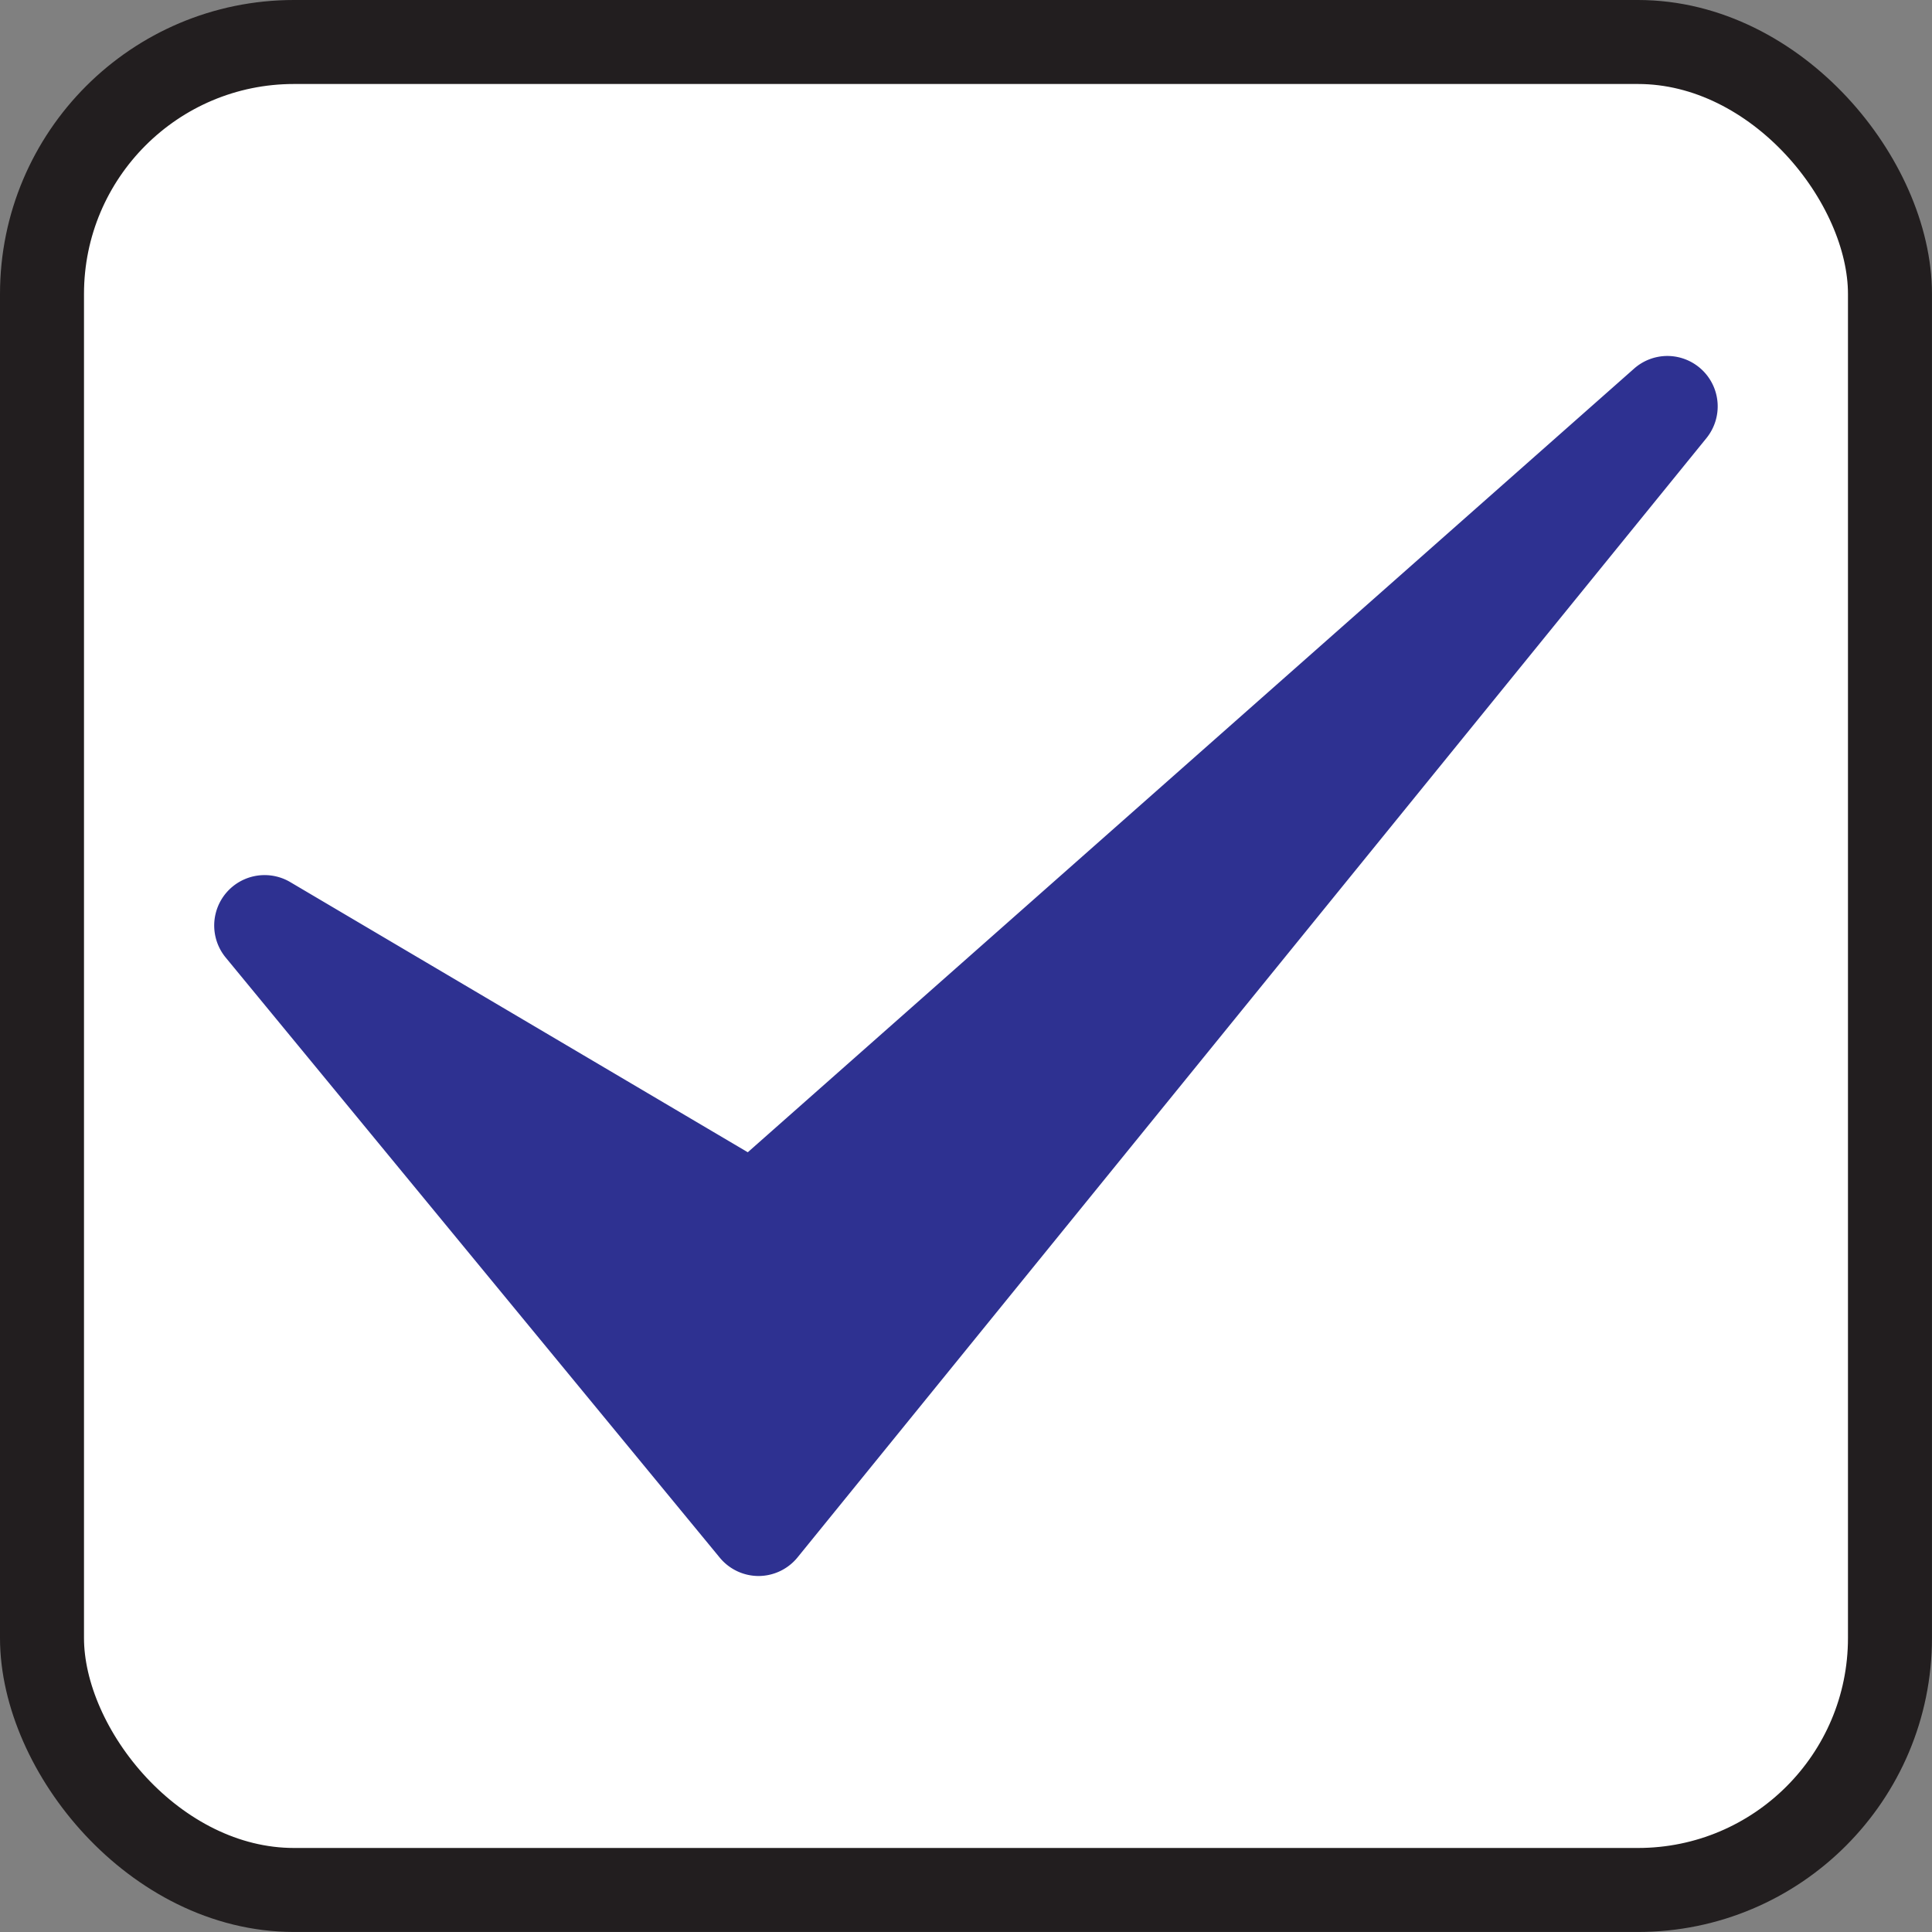
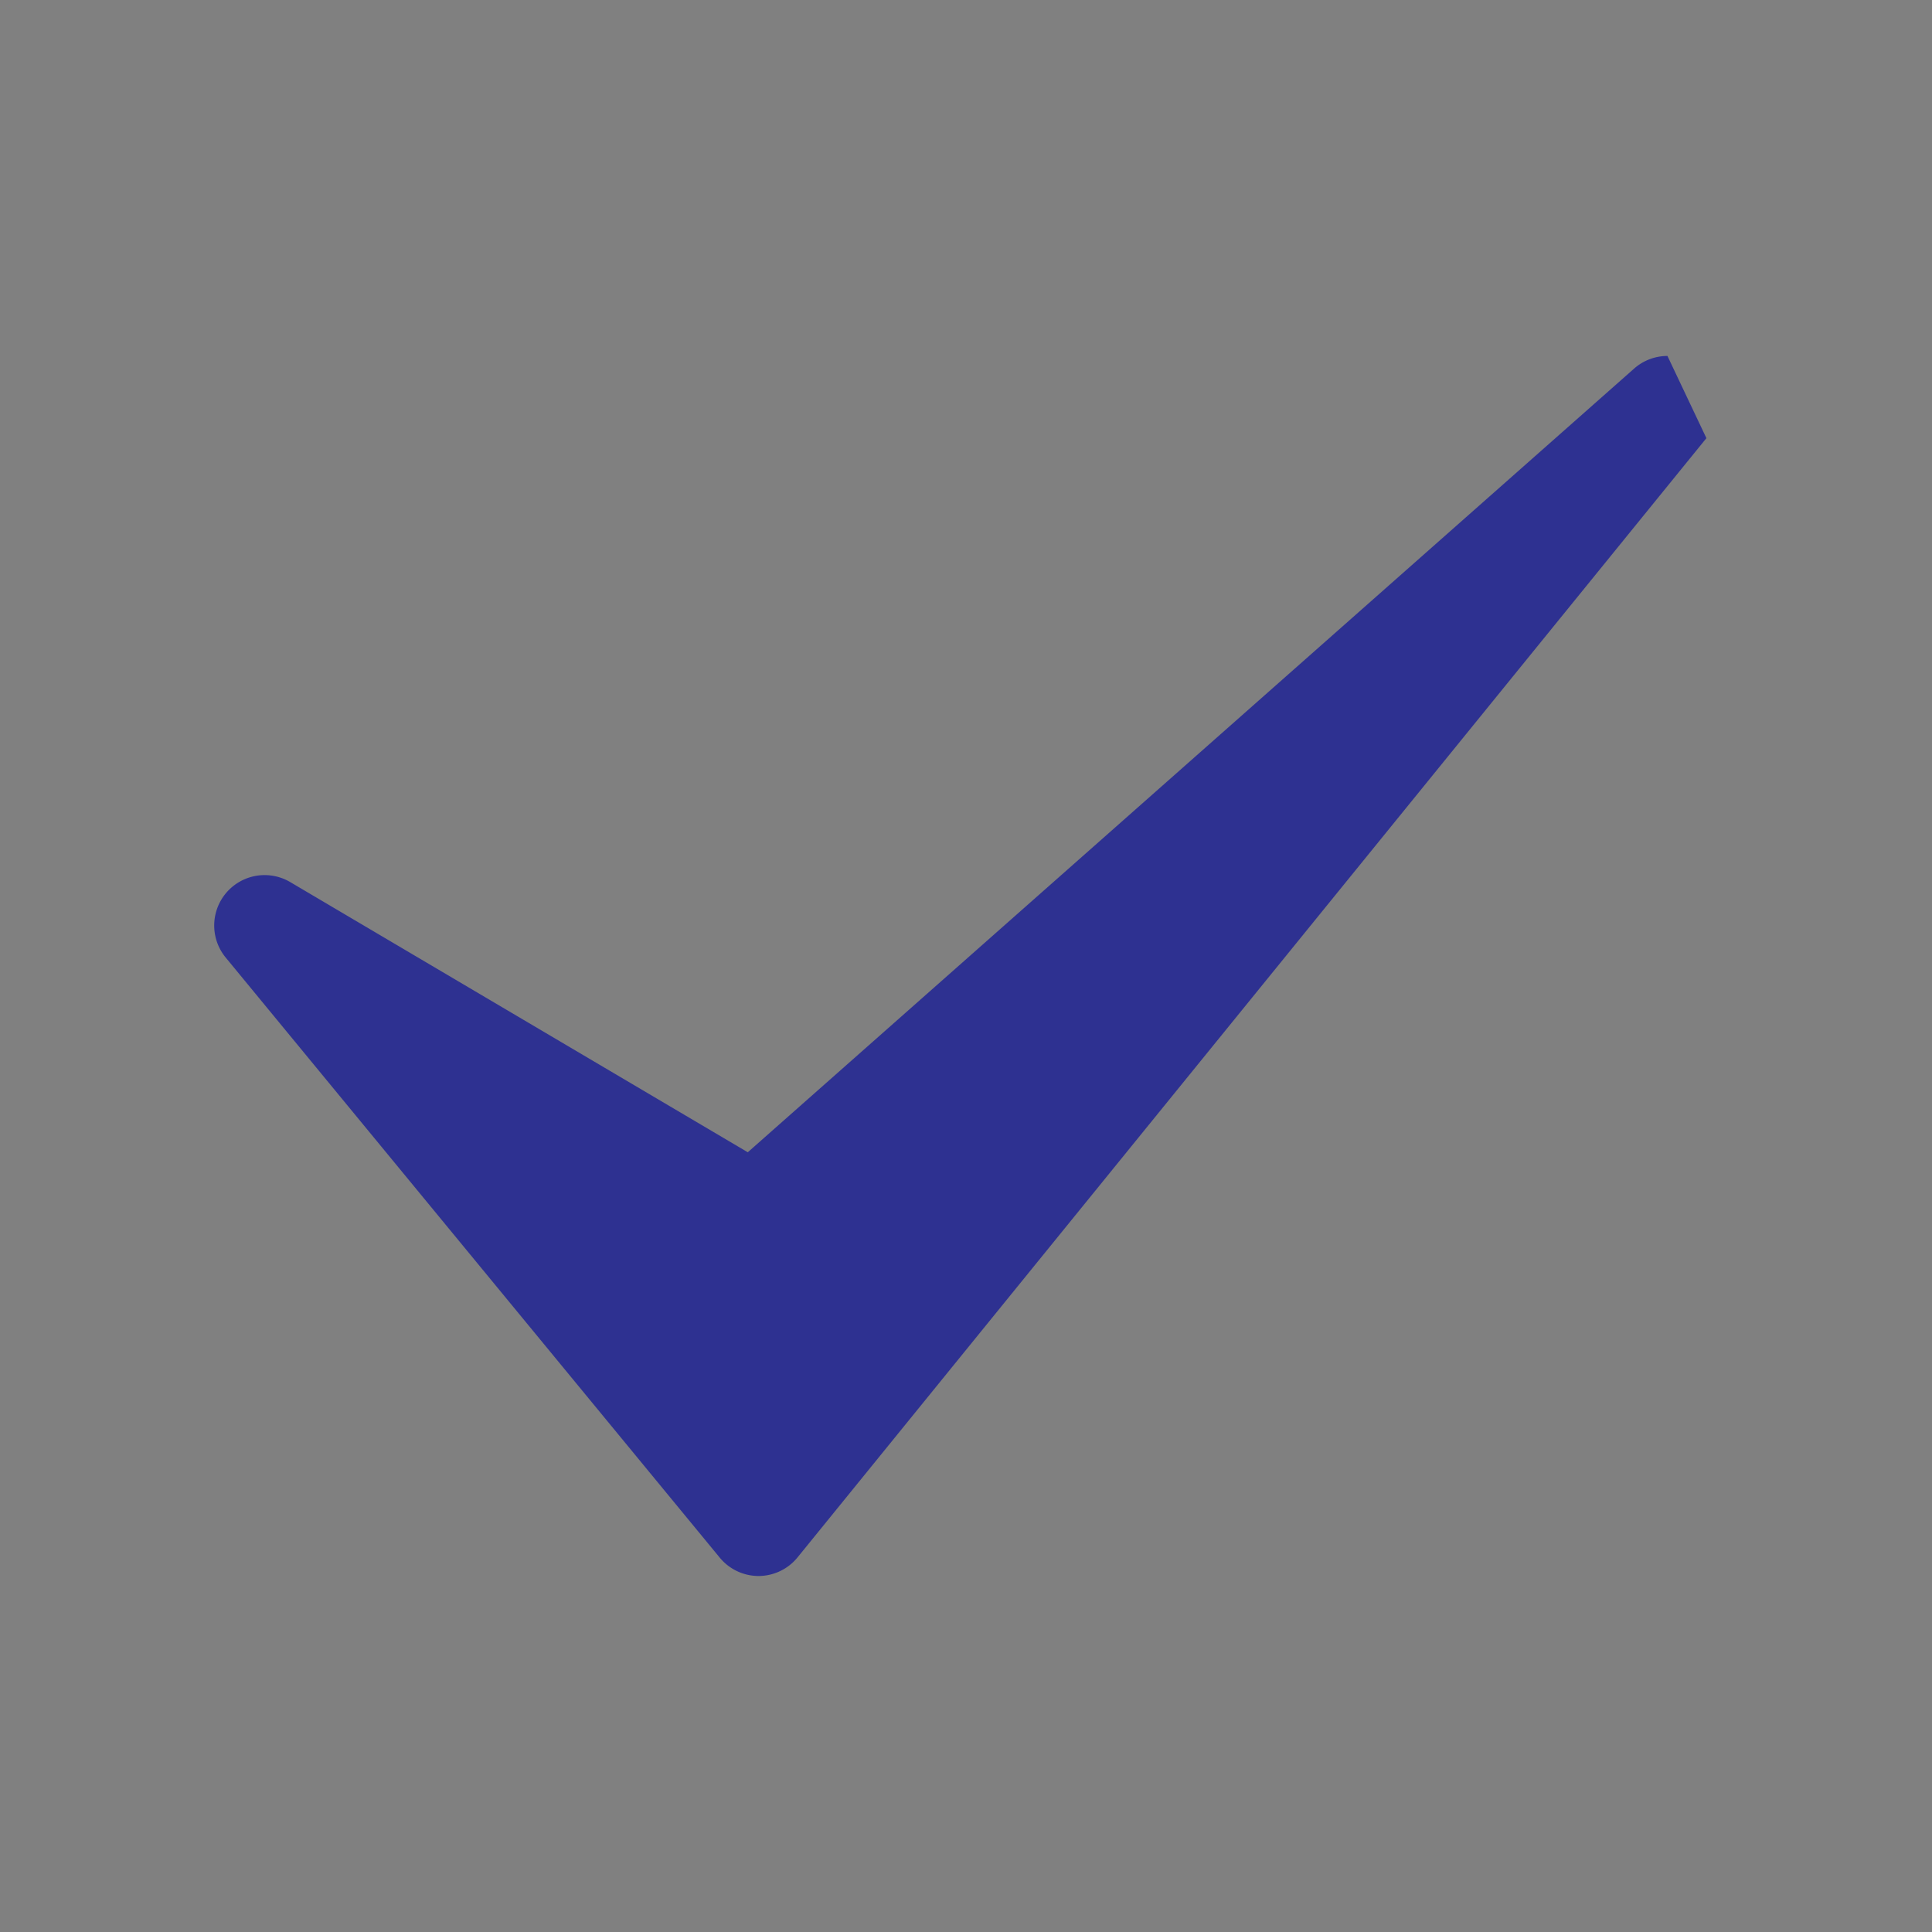
<svg xmlns="http://www.w3.org/2000/svg" width="56.951" height="56.951" viewBox="0 0 56.951 56.951">
  <rect x="0" y="0" width="56.951" height="56.951" fill="#808080" stroke="none" />
  <defs>
    <style>.cls-1{fill:#fff;}.cls-2{fill:none;stroke:#221e1f;stroke-width:2.476px;}.cls-3{fill:#2e3191;}</style>
  </defs>
  <g id="レイヤー_2" data-name="レイヤー 2">
    <g id="pict_text" data-name="pict ／ text">
-       <rect class="cls-1" x="1.238" y="1.238" width="54.474" height="54.474" rx="7.428" />
-       <rect class="cls-2" x="1.238" y="1.238" width="54.474" height="54.474" rx="7.428" />
-       <path class="cls-3" d="M49.153,10.493a1.483,1.483,0,0,0-.984.373l-26.126,23.1L8.552,26a1.486,1.486,0,0,0-1.9,2.225L21.216,45.915a1.485,1.485,0,0,0,1.147.542h0a1.487,1.487,0,0,0,1.148-.55l26.79-32.991a1.486,1.486,0,0,0-1.153-2.423Z" />
+       <path class="cls-3" d="M49.153,10.493a1.483,1.483,0,0,0-.984.373l-26.126,23.1L8.552,26a1.486,1.486,0,0,0-1.9,2.225L21.216,45.915a1.485,1.485,0,0,0,1.147.542h0a1.487,1.487,0,0,0,1.148-.55l26.79-32.991Z" />
    </g>
  </g>
</svg>